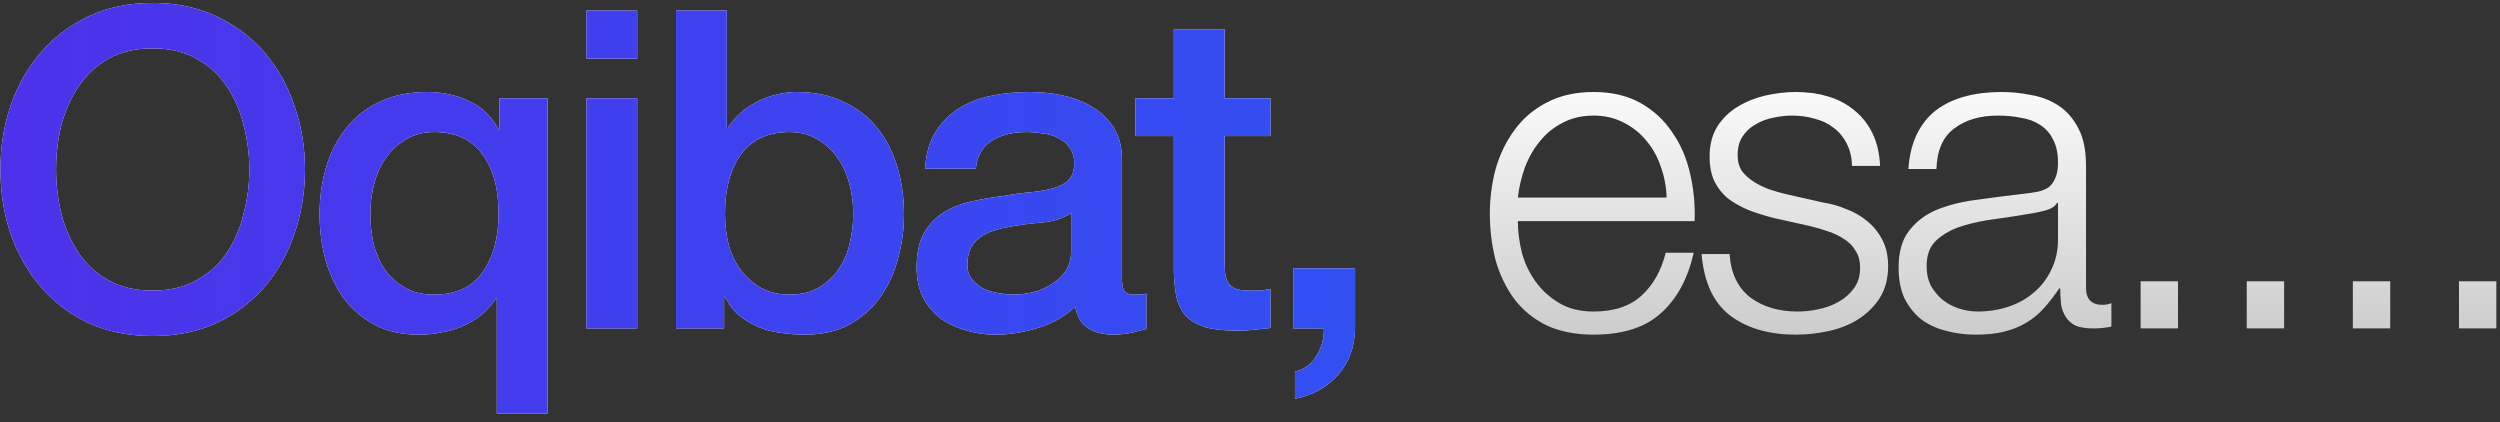
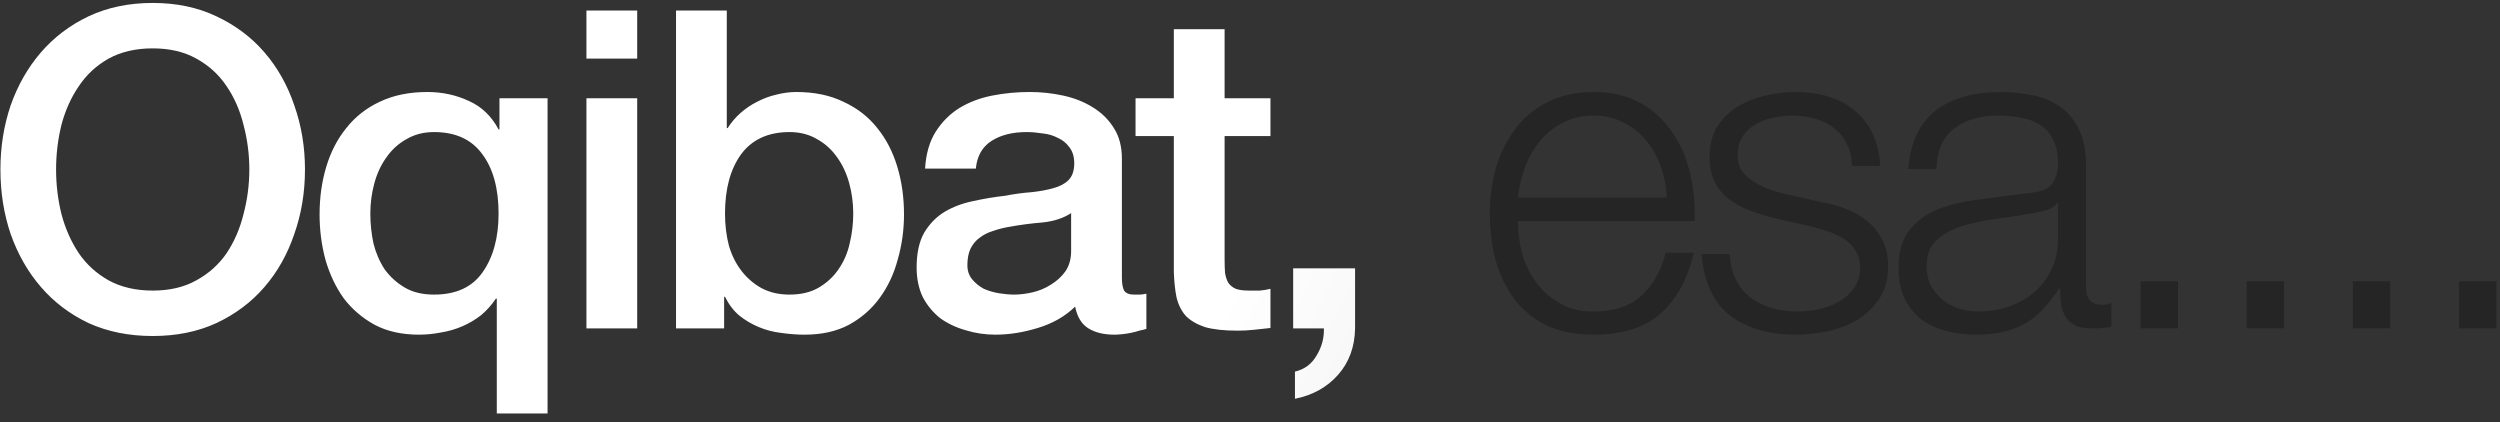
<svg xmlns="http://www.w3.org/2000/svg" width="231" height="39" viewBox="0 0 231 39" fill="none">
  <rect x="0" y="0" width="231" height="39" fill="#333333" stroke="none" />
  <path d="M14.11 4.469C12.546 4.469 11.188 4.784 10.037 5.415C8.912 6.046 7.993 6.896 7.28 7.966C6.567 9.008 6.032 10.201 5.675 11.545C5.346 12.889 5.182 14.261 5.182 15.659C5.182 17.058 5.346 18.43 5.675 19.774C6.032 21.118 6.567 22.325 7.28 23.394C7.993 24.437 8.912 25.273 10.037 25.904C11.188 26.535 12.546 26.85 14.11 26.85C15.673 26.85 17.017 26.535 18.142 25.904C19.294 25.273 20.226 24.437 20.939 23.394C21.652 22.325 22.174 21.118 22.503 19.774C22.859 18.43 23.038 17.058 23.038 15.659C23.038 14.261 22.859 12.889 22.503 11.545C22.174 10.201 21.652 9.008 20.939 7.966C20.226 6.896 19.294 6.046 18.142 5.415C17.017 4.784 15.673 4.469 14.11 4.469ZM14.11 0.272C16.304 0.272 18.265 0.683 19.993 1.506C21.748 2.329 23.23 3.44 24.436 4.839C25.643 6.238 26.562 7.87 27.193 9.735C27.851 11.6 28.18 13.575 28.18 15.659C28.18 17.771 27.851 19.76 27.193 21.625C26.562 23.49 25.643 25.122 24.436 26.521C23.23 27.92 21.748 29.031 19.993 29.854C18.265 30.649 16.304 31.047 14.11 31.047C11.915 31.047 9.941 30.649 8.185 29.854C6.457 29.031 4.99 27.92 3.783 26.521C2.576 25.122 1.643 23.49 0.985 21.625C0.354 19.76 0.039 17.771 0.039 15.659C0.039 13.575 0.354 11.6 0.985 9.735C1.643 7.87 2.576 6.238 3.783 4.839C4.99 3.44 6.457 2.329 8.185 1.506C9.941 0.683 11.915 0.272 14.11 0.272ZM50.594 38.206H45.904V27.591H45.821C45.437 28.167 44.985 28.674 44.464 29.113C43.942 29.525 43.366 29.867 42.736 30.142C42.105 30.416 41.446 30.608 40.761 30.718C40.075 30.855 39.389 30.923 38.703 30.923C37.14 30.923 35.782 30.622 34.63 30.018C33.478 29.387 32.518 28.565 31.75 27.55C31.01 26.507 30.448 25.314 30.064 23.97C29.707 22.626 29.529 21.241 29.529 19.815C29.529 18.251 29.734 16.784 30.146 15.413C30.557 14.041 31.174 12.848 31.997 11.833C32.82 10.791 33.849 9.982 35.083 9.406C36.345 8.802 37.812 8.501 39.485 8.501C40.857 8.501 42.132 8.775 43.312 9.323C44.491 9.845 45.41 10.722 46.068 11.957H46.15V9.077H50.594V38.206ZM34.219 19.733C34.219 20.665 34.315 21.584 34.507 22.489C34.726 23.367 35.069 24.162 35.535 24.875C36.029 25.561 36.646 26.123 37.387 26.562C38.127 27.001 39.033 27.221 40.102 27.221C42.132 27.221 43.627 26.535 44.587 25.163C45.574 23.765 46.068 21.954 46.068 19.733C46.068 17.401 45.561 15.563 44.546 14.219C43.558 12.875 42.077 12.203 40.102 12.203C39.142 12.203 38.292 12.423 37.551 12.862C36.811 13.273 36.194 13.835 35.7 14.549C35.206 15.234 34.836 16.03 34.589 16.935C34.342 17.84 34.219 18.773 34.219 19.733ZM54.187 0.971H58.877V5.415H54.187V0.971ZM54.187 9.077H58.877V30.347H54.187V9.077ZM62.465 0.971H67.155V11.833H67.238C67.567 11.312 67.965 10.846 68.431 10.434C68.897 10.023 69.404 9.68 69.953 9.406C70.529 9.104 71.119 8.885 71.722 8.747C72.353 8.583 72.97 8.501 73.574 8.501C75.247 8.501 76.701 8.802 77.935 9.406C79.197 9.982 80.239 10.791 81.062 11.833C81.885 12.848 82.502 14.041 82.913 15.413C83.325 16.784 83.53 18.251 83.53 19.815C83.53 21.241 83.338 22.626 82.954 23.97C82.598 25.314 82.035 26.507 81.267 27.55C80.527 28.565 79.581 29.387 78.428 30.018C77.276 30.622 75.919 30.923 74.355 30.923C73.642 30.923 72.915 30.869 72.175 30.759C71.462 30.677 70.776 30.498 70.118 30.224C69.459 29.95 68.856 29.593 68.307 29.154C67.786 28.715 67.347 28.139 66.991 27.426H66.909V30.347H62.465V0.971ZM78.84 19.733C78.84 18.773 78.716 17.84 78.47 16.935C78.223 16.03 77.853 15.234 77.359 14.549C76.865 13.835 76.248 13.273 75.507 12.862C74.767 12.423 73.916 12.203 72.957 12.203C70.982 12.203 69.487 12.889 68.472 14.261C67.484 15.632 66.991 17.456 66.991 19.733C66.991 20.802 67.114 21.803 67.361 22.736C67.635 23.641 68.033 24.423 68.554 25.081C69.075 25.739 69.692 26.261 70.406 26.645C71.146 27.029 71.996 27.221 72.957 27.221C74.026 27.221 74.931 27.001 75.672 26.562C76.412 26.123 77.016 25.561 77.482 24.875C77.976 24.162 78.319 23.367 78.511 22.489C78.73 21.584 78.84 20.665 78.84 19.733ZM103.663 25.616C103.663 26.192 103.731 26.603 103.868 26.85C104.033 27.097 104.335 27.221 104.773 27.221C104.911 27.221 105.075 27.221 105.267 27.221C105.459 27.221 105.679 27.193 105.925 27.138V30.389C105.761 30.443 105.541 30.498 105.267 30.553C105.02 30.635 104.76 30.704 104.485 30.759C104.211 30.814 103.937 30.855 103.663 30.882C103.388 30.91 103.155 30.923 102.963 30.923C102.003 30.923 101.208 30.731 100.577 30.347C99.946 29.963 99.534 29.291 99.343 28.331C98.41 29.237 97.258 29.895 95.886 30.306C94.543 30.718 93.24 30.923 91.978 30.923C91.018 30.923 90.099 30.786 89.221 30.512C88.344 30.265 87.562 29.895 86.876 29.401C86.218 28.88 85.683 28.235 85.272 27.467C84.888 26.672 84.696 25.753 84.696 24.711C84.696 23.394 84.929 22.325 85.395 21.502C85.889 20.679 86.52 20.034 87.288 19.568C88.083 19.102 88.961 18.773 89.921 18.581C90.908 18.361 91.896 18.197 92.883 18.087C93.733 17.922 94.543 17.813 95.311 17.758C96.079 17.675 96.751 17.552 97.326 17.387C97.93 17.223 98.396 16.976 98.725 16.647C99.082 16.29 99.26 15.769 99.26 15.083C99.26 14.48 99.109 13.986 98.808 13.602C98.533 13.218 98.177 12.93 97.738 12.738C97.326 12.519 96.86 12.382 96.339 12.327C95.818 12.245 95.324 12.203 94.858 12.203C93.541 12.203 92.458 12.478 91.608 13.026C90.757 13.575 90.277 14.425 90.168 15.577H85.477C85.56 14.206 85.889 13.067 86.465 12.162C87.041 11.257 87.768 10.53 88.645 9.982C89.55 9.433 90.565 9.049 91.69 8.83C92.814 8.61 93.966 8.501 95.146 8.501C96.188 8.501 97.217 8.61 98.232 8.83C99.246 9.049 100.152 9.406 100.947 9.899C101.77 10.393 102.428 11.038 102.922 11.833C103.416 12.601 103.663 13.547 103.663 14.672V25.616ZM98.972 19.691C98.259 20.158 97.381 20.446 96.339 20.555C95.297 20.638 94.254 20.775 93.212 20.967C92.719 21.049 92.239 21.173 91.772 21.337C91.306 21.474 90.894 21.68 90.538 21.954C90.181 22.201 89.893 22.544 89.674 22.983C89.482 23.394 89.386 23.902 89.386 24.505C89.386 25.026 89.537 25.465 89.838 25.822C90.14 26.178 90.497 26.466 90.908 26.686C91.347 26.878 91.813 27.015 92.307 27.097C92.828 27.179 93.294 27.221 93.706 27.221C94.227 27.221 94.789 27.152 95.393 27.015C95.996 26.878 96.558 26.645 97.08 26.315C97.628 25.986 98.081 25.575 98.437 25.081C98.794 24.56 98.972 23.929 98.972 23.189V19.691ZM104.924 9.077H108.462V2.699H113.153V9.077H117.39V12.574H113.153V23.929C113.153 24.423 113.166 24.848 113.194 25.205C113.249 25.561 113.345 25.863 113.482 26.11C113.646 26.357 113.88 26.549 114.181 26.686C114.483 26.795 114.894 26.85 115.416 26.85C115.745 26.85 116.074 26.85 116.403 26.85C116.732 26.823 117.061 26.768 117.39 26.686V30.306C116.869 30.361 116.362 30.416 115.868 30.471C115.374 30.526 114.867 30.553 114.346 30.553C113.112 30.553 112.11 30.443 111.342 30.224C110.602 29.977 110.012 29.634 109.573 29.195C109.162 28.729 108.874 28.153 108.709 27.467C108.572 26.782 108.49 26 108.462 25.122V12.574H104.924V9.077ZM119.489 24.793H125.208V30.347C125.18 32.048 124.659 33.474 123.644 34.626C122.63 35.778 121.299 36.519 119.654 36.848V34.338C120.559 34.119 121.231 33.611 121.67 32.816C122.136 32.048 122.355 31.225 122.328 30.347H119.489V24.793Z" fill="url(#paint0_linear_0_596)" />
-   <path d="M14.11 4.469C12.546 4.469 11.188 4.784 10.037 5.415C8.912 6.046 7.993 6.896 7.28 7.966C6.567 9.008 6.032 10.201 5.675 11.545C5.346 12.889 5.182 14.261 5.182 15.659C5.182 17.058 5.346 18.43 5.675 19.774C6.032 21.118 6.567 22.325 7.28 23.394C7.993 24.437 8.912 25.273 10.037 25.904C11.188 26.535 12.546 26.85 14.11 26.85C15.673 26.85 17.017 26.535 18.142 25.904C19.294 25.273 20.226 24.437 20.939 23.394C21.652 22.325 22.174 21.118 22.503 19.774C22.859 18.43 23.038 17.058 23.038 15.659C23.038 14.261 22.859 12.889 22.503 11.545C22.174 10.201 21.652 9.008 20.939 7.966C20.226 6.896 19.294 6.046 18.142 5.415C17.017 4.784 15.673 4.469 14.11 4.469ZM14.11 0.272C16.304 0.272 18.265 0.683 19.993 1.506C21.748 2.329 23.23 3.44 24.436 4.839C25.643 6.238 26.562 7.87 27.193 9.735C27.851 11.6 28.18 13.575 28.18 15.659C28.18 17.771 27.851 19.76 27.193 21.625C26.562 23.49 25.643 25.122 24.436 26.521C23.23 27.92 21.748 29.031 19.993 29.854C18.265 30.649 16.304 31.047 14.11 31.047C11.915 31.047 9.941 30.649 8.185 29.854C6.457 29.031 4.99 27.92 3.783 26.521C2.576 25.122 1.643 23.49 0.985 21.625C0.354 19.76 0.039 17.771 0.039 15.659C0.039 13.575 0.354 11.6 0.985 9.735C1.643 7.87 2.576 6.238 3.783 4.839C4.99 3.44 6.457 2.329 8.185 1.506C9.941 0.683 11.915 0.272 14.11 0.272ZM50.594 38.206H45.904V27.591H45.821C45.437 28.167 44.985 28.674 44.464 29.113C43.942 29.525 43.366 29.867 42.736 30.142C42.105 30.416 41.446 30.608 40.761 30.718C40.075 30.855 39.389 30.923 38.703 30.923C37.14 30.923 35.782 30.622 34.63 30.018C33.478 29.387 32.518 28.565 31.75 27.55C31.01 26.507 30.448 25.314 30.064 23.97C29.707 22.626 29.529 21.241 29.529 19.815C29.529 18.251 29.734 16.784 30.146 15.413C30.557 14.041 31.174 12.848 31.997 11.833C32.82 10.791 33.849 9.982 35.083 9.406C36.345 8.802 37.812 8.501 39.485 8.501C40.857 8.501 42.132 8.775 43.312 9.323C44.491 9.845 45.41 10.722 46.068 11.957H46.15V9.077H50.594V38.206ZM34.219 19.733C34.219 20.665 34.315 21.584 34.507 22.489C34.726 23.367 35.069 24.162 35.535 24.875C36.029 25.561 36.646 26.123 37.387 26.562C38.127 27.001 39.033 27.221 40.102 27.221C42.132 27.221 43.627 26.535 44.587 25.163C45.574 23.765 46.068 21.954 46.068 19.733C46.068 17.401 45.561 15.563 44.546 14.219C43.558 12.875 42.077 12.203 40.102 12.203C39.142 12.203 38.292 12.423 37.551 12.862C36.811 13.273 36.194 13.835 35.7 14.549C35.206 15.234 34.836 16.03 34.589 16.935C34.342 17.84 34.219 18.773 34.219 19.733ZM54.187 0.971H58.877V5.415H54.187V0.971ZM54.187 9.077H58.877V30.347H54.187V9.077ZM62.465 0.971H67.155V11.833H67.238C67.567 11.312 67.965 10.846 68.431 10.434C68.897 10.023 69.404 9.68 69.953 9.406C70.529 9.104 71.119 8.885 71.722 8.747C72.353 8.583 72.97 8.501 73.574 8.501C75.247 8.501 76.701 8.802 77.935 9.406C79.197 9.982 80.239 10.791 81.062 11.833C81.885 12.848 82.502 14.041 82.913 15.413C83.325 16.784 83.53 18.251 83.53 19.815C83.53 21.241 83.338 22.626 82.954 23.97C82.598 25.314 82.035 26.507 81.267 27.55C80.527 28.565 79.581 29.387 78.428 30.018C77.276 30.622 75.919 30.923 74.355 30.923C73.642 30.923 72.915 30.869 72.175 30.759C71.462 30.677 70.776 30.498 70.118 30.224C69.459 29.95 68.856 29.593 68.307 29.154C67.786 28.715 67.347 28.139 66.991 27.426H66.909V30.347H62.465V0.971ZM78.84 19.733C78.84 18.773 78.716 17.84 78.47 16.935C78.223 16.03 77.853 15.234 77.359 14.549C76.865 13.835 76.248 13.273 75.507 12.862C74.767 12.423 73.916 12.203 72.957 12.203C70.982 12.203 69.487 12.889 68.472 14.261C67.484 15.632 66.991 17.456 66.991 19.733C66.991 20.802 67.114 21.803 67.361 22.736C67.635 23.641 68.033 24.423 68.554 25.081C69.075 25.739 69.692 26.261 70.406 26.645C71.146 27.029 71.996 27.221 72.957 27.221C74.026 27.221 74.931 27.001 75.672 26.562C76.412 26.123 77.016 25.561 77.482 24.875C77.976 24.162 78.319 23.367 78.511 22.489C78.73 21.584 78.84 20.665 78.84 19.733ZM103.663 25.616C103.663 26.192 103.731 26.603 103.868 26.85C104.033 27.097 104.335 27.221 104.773 27.221C104.911 27.221 105.075 27.221 105.267 27.221C105.459 27.221 105.679 27.193 105.925 27.138V30.389C105.761 30.443 105.541 30.498 105.267 30.553C105.02 30.635 104.76 30.704 104.485 30.759C104.211 30.814 103.937 30.855 103.663 30.882C103.388 30.91 103.155 30.923 102.963 30.923C102.003 30.923 101.208 30.731 100.577 30.347C99.946 29.963 99.534 29.291 99.343 28.331C98.41 29.237 97.258 29.895 95.886 30.306C94.543 30.718 93.24 30.923 91.978 30.923C91.018 30.923 90.099 30.786 89.221 30.512C88.344 30.265 87.562 29.895 86.876 29.401C86.218 28.88 85.683 28.235 85.272 27.467C84.888 26.672 84.696 25.753 84.696 24.711C84.696 23.394 84.929 22.325 85.395 21.502C85.889 20.679 86.52 20.034 87.288 19.568C88.083 19.102 88.961 18.773 89.921 18.581C90.908 18.361 91.896 18.197 92.883 18.087C93.733 17.922 94.543 17.813 95.311 17.758C96.079 17.675 96.751 17.552 97.326 17.387C97.93 17.223 98.396 16.976 98.725 16.647C99.082 16.29 99.26 15.769 99.26 15.083C99.26 14.48 99.109 13.986 98.808 13.602C98.533 13.218 98.177 12.93 97.738 12.738C97.326 12.519 96.86 12.382 96.339 12.327C95.818 12.245 95.324 12.203 94.858 12.203C93.541 12.203 92.458 12.478 91.608 13.026C90.757 13.575 90.277 14.425 90.168 15.577H85.477C85.56 14.206 85.889 13.067 86.465 12.162C87.041 11.257 87.768 10.53 88.645 9.982C89.55 9.433 90.565 9.049 91.69 8.83C92.814 8.61 93.966 8.501 95.146 8.501C96.188 8.501 97.217 8.61 98.232 8.83C99.246 9.049 100.152 9.406 100.947 9.899C101.77 10.393 102.428 11.038 102.922 11.833C103.416 12.601 103.663 13.547 103.663 14.672V25.616ZM98.972 19.691C98.259 20.158 97.381 20.446 96.339 20.555C95.297 20.638 94.254 20.775 93.212 20.967C92.719 21.049 92.239 21.173 91.772 21.337C91.306 21.474 90.894 21.68 90.538 21.954C90.181 22.201 89.893 22.544 89.674 22.983C89.482 23.394 89.386 23.902 89.386 24.505C89.386 25.026 89.537 25.465 89.838 25.822C90.14 26.178 90.497 26.466 90.908 26.686C91.347 26.878 91.813 27.015 92.307 27.097C92.828 27.179 93.294 27.221 93.706 27.221C94.227 27.221 94.789 27.152 95.393 27.015C95.996 26.878 96.558 26.645 97.08 26.315C97.628 25.986 98.081 25.575 98.437 25.081C98.794 24.56 98.972 23.929 98.972 23.189V19.691ZM104.924 9.077H108.462V2.699H113.153V9.077H117.39V12.574H113.153V23.929C113.153 24.423 113.166 24.848 113.194 25.205C113.249 25.561 113.345 25.863 113.482 26.11C113.646 26.357 113.88 26.549 114.181 26.686C114.483 26.795 114.894 26.85 115.416 26.85C115.745 26.85 116.074 26.85 116.403 26.85C116.732 26.823 117.061 26.768 117.39 26.686V30.306C116.869 30.361 116.362 30.416 115.868 30.471C115.374 30.526 114.867 30.553 114.346 30.553C113.112 30.553 112.11 30.443 111.342 30.224C110.602 29.977 110.012 29.634 109.573 29.195C109.162 28.729 108.874 28.153 108.709 27.467C108.572 26.782 108.49 26 108.462 25.122V12.574H104.924V9.077ZM119.489 24.793H125.208V30.347C125.18 32.048 124.659 33.474 123.644 34.626C122.63 35.778 121.299 36.519 119.654 36.848V34.338C120.559 34.119 121.231 33.611 121.67 32.816C122.136 32.048 122.355 31.225 122.328 30.347H119.489V24.793Z" fill="url(#paint1_linear_0_596)" />
  <path d="M153.993 18.251C153.966 17.264 153.787 16.318 153.458 15.413C153.157 14.507 152.718 13.712 152.142 13.026C151.566 12.313 150.866 11.751 150.043 11.339C149.221 10.901 148.288 10.681 147.246 10.681C146.176 10.681 145.23 10.901 144.407 11.339C143.584 11.751 142.885 12.313 142.309 13.026C141.733 13.712 141.266 14.521 140.91 15.454C140.581 16.359 140.361 17.291 140.251 18.251H153.993ZM140.251 20.432C140.251 21.365 140.375 22.338 140.622 23.353C140.896 24.341 141.321 25.232 141.897 26.027C142.473 26.823 143.2 27.481 144.078 28.002C144.955 28.523 146.011 28.784 147.246 28.784C149.138 28.784 150.619 28.29 151.689 27.303C152.759 26.315 153.499 24.999 153.911 23.353H156.503C155.954 25.767 154.939 27.632 153.458 28.949C152.005 30.265 149.934 30.923 147.246 30.923C145.573 30.923 144.119 30.635 142.885 30.059C141.678 29.456 140.69 28.647 139.922 27.632C139.154 26.59 138.578 25.397 138.194 24.053C137.838 22.681 137.659 21.241 137.659 19.733C137.659 18.334 137.838 16.962 138.194 15.618C138.578 14.274 139.154 13.081 139.922 12.039C140.69 10.969 141.678 10.119 142.885 9.488C144.119 8.83 145.573 8.501 147.246 8.501C148.946 8.501 150.4 8.843 151.607 9.529C152.814 10.215 153.787 11.12 154.528 12.245C155.296 13.342 155.845 14.617 156.174 16.071C156.503 17.497 156.64 18.951 156.585 20.432H140.251ZM171.131 15.33C171.104 14.535 170.939 13.849 170.638 13.273C170.336 12.67 169.925 12.176 169.403 11.792C168.91 11.408 168.334 11.134 167.675 10.969C167.017 10.777 166.318 10.681 165.577 10.681C165.001 10.681 164.411 10.75 163.808 10.887C163.232 10.997 162.697 11.202 162.203 11.504C161.71 11.778 161.312 12.149 161.01 12.615C160.709 13.081 160.558 13.657 160.558 14.343C160.558 14.919 160.695 15.413 160.969 15.824C161.271 16.208 161.641 16.537 162.08 16.811C162.519 17.086 162.999 17.319 163.52 17.511C164.041 17.675 164.521 17.813 164.96 17.922L168.416 18.704C169.157 18.814 169.883 19.019 170.597 19.321C171.337 19.595 171.982 19.966 172.53 20.432C173.106 20.898 173.573 21.474 173.929 22.16C174.286 22.846 174.464 23.655 174.464 24.587C174.464 25.739 174.203 26.727 173.682 27.55C173.161 28.345 172.489 29.003 171.666 29.525C170.871 30.018 169.966 30.375 168.951 30.594C167.936 30.814 166.935 30.923 165.947 30.923C163.451 30.923 161.422 30.334 159.858 29.154C158.322 27.975 157.445 26.082 157.225 23.477H159.817C159.927 25.232 160.558 26.562 161.71 27.467C162.889 28.345 164.343 28.784 166.071 28.784C166.702 28.784 167.346 28.715 168.005 28.578C168.69 28.441 169.321 28.208 169.897 27.879C170.473 27.55 170.939 27.138 171.296 26.645C171.68 26.123 171.872 25.493 171.872 24.752C171.872 24.121 171.735 23.6 171.461 23.189C171.214 22.75 170.871 22.393 170.432 22.119C169.993 21.817 169.486 21.57 168.91 21.378C168.361 21.186 167.799 21.022 167.223 20.885L163.89 20.144C163.04 19.925 162.258 19.678 161.545 19.403C160.832 19.102 160.201 18.745 159.653 18.334C159.131 17.895 158.72 17.374 158.418 16.77C158.117 16.139 157.966 15.371 157.966 14.466C157.966 13.397 158.199 12.478 158.665 11.71C159.159 10.942 159.79 10.325 160.558 9.858C161.326 9.392 162.176 9.049 163.109 8.83C164.069 8.61 165.015 8.501 165.947 8.501C167.017 8.501 168.005 8.638 168.91 8.912C169.842 9.186 170.651 9.611 171.337 10.187C172.05 10.763 172.613 11.477 173.024 12.327C173.435 13.177 173.669 14.178 173.723 15.33H171.131ZM176.334 15.618C176.416 14.384 176.677 13.314 177.115 12.409C177.554 11.504 178.144 10.763 178.885 10.187C179.653 9.611 180.544 9.186 181.559 8.912C182.574 8.638 183.698 8.501 184.933 8.501C185.865 8.501 186.798 8.597 187.73 8.789C188.663 8.953 189.499 9.282 190.24 9.776C190.981 10.27 191.584 10.969 192.05 11.874C192.517 12.752 192.75 13.904 192.75 15.33V26.603C192.75 27.646 193.257 28.167 194.272 28.167C194.574 28.167 194.848 28.112 195.095 28.002V30.183C194.793 30.238 194.519 30.279 194.272 30.306C194.053 30.334 193.765 30.347 193.408 30.347C192.75 30.347 192.215 30.265 191.803 30.101C191.419 29.909 191.118 29.648 190.898 29.319C190.679 28.99 190.528 28.606 190.446 28.167C190.391 27.701 190.363 27.193 190.363 26.645H190.281C189.815 27.33 189.335 27.947 188.841 28.496C188.375 29.017 187.84 29.456 187.237 29.813C186.661 30.169 185.989 30.443 185.221 30.635C184.48 30.827 183.589 30.923 182.546 30.923C181.559 30.923 180.626 30.8 179.749 30.553C178.898 30.334 178.144 29.977 177.486 29.483C176.855 28.962 176.347 28.318 175.963 27.55C175.607 26.754 175.429 25.822 175.429 24.752C175.429 23.271 175.758 22.119 176.416 21.296C177.074 20.446 177.938 19.801 179.008 19.362C180.105 18.923 181.326 18.622 182.67 18.457C184.041 18.265 185.426 18.087 186.825 17.922C187.374 17.867 187.854 17.799 188.265 17.717C188.677 17.634 189.019 17.497 189.294 17.305C189.568 17.086 189.774 16.798 189.911 16.441C190.075 16.085 190.158 15.618 190.158 15.042C190.158 14.165 190.007 13.451 189.705 12.903C189.431 12.327 189.033 11.874 188.512 11.545C188.018 11.216 187.429 10.997 186.743 10.887C186.085 10.75 185.371 10.681 184.603 10.681C182.958 10.681 181.614 11.079 180.571 11.874C179.529 12.642 178.981 13.89 178.926 15.618H176.334ZM190.158 18.745H190.075C189.911 19.047 189.595 19.266 189.129 19.403C188.663 19.541 188.251 19.637 187.895 19.691C186.798 19.883 185.659 20.062 184.48 20.226C183.328 20.363 182.272 20.583 181.312 20.885C180.352 21.186 179.557 21.625 178.926 22.201C178.322 22.75 178.021 23.545 178.021 24.587C178.021 25.246 178.144 25.835 178.391 26.357C178.665 26.85 179.022 27.289 179.461 27.673C179.899 28.03 180.407 28.304 180.983 28.496C181.559 28.688 182.149 28.784 182.752 28.784C183.739 28.784 184.686 28.633 185.591 28.331C186.496 28.03 187.278 27.591 187.936 27.015C188.622 26.439 189.157 25.739 189.541 24.917C189.952 24.094 190.158 23.161 190.158 22.119V18.745ZM197.792 30.347V25.986H201.248V30.347H197.792ZM207.597 30.347V25.986H211.053V30.347H207.597ZM217.402 30.347V25.986H220.858V30.347H217.402ZM227.208 30.347V25.986H230.664V30.347H227.208Z" fill="#252525" />
-   <path d="M153.993 18.251C153.966 17.264 153.787 16.318 153.458 15.413C153.157 14.507 152.718 13.712 152.142 13.026C151.566 12.313 150.866 11.751 150.043 11.339C149.221 10.901 148.288 10.681 147.246 10.681C146.176 10.681 145.23 10.901 144.407 11.339C143.584 11.751 142.885 12.313 142.309 13.026C141.733 13.712 141.266 14.521 140.91 15.454C140.581 16.359 140.361 17.291 140.251 18.251H153.993ZM140.251 20.432C140.251 21.365 140.375 22.338 140.622 23.353C140.896 24.341 141.321 25.232 141.897 26.027C142.473 26.823 143.2 27.481 144.078 28.002C144.955 28.523 146.011 28.784 147.246 28.784C149.138 28.784 150.619 28.29 151.689 27.303C152.759 26.315 153.499 24.999 153.911 23.353H156.503C155.954 25.767 154.939 27.632 153.458 28.949C152.005 30.265 149.934 30.923 147.246 30.923C145.573 30.923 144.119 30.635 142.885 30.059C141.678 29.456 140.69 28.647 139.922 27.632C139.154 26.59 138.578 25.397 138.194 24.053C137.838 22.681 137.659 21.241 137.659 19.733C137.659 18.334 137.838 16.962 138.194 15.618C138.578 14.274 139.154 13.081 139.922 12.039C140.69 10.969 141.678 10.119 142.885 9.488C144.119 8.83 145.573 8.501 147.246 8.501C148.946 8.501 150.4 8.843 151.607 9.529C152.814 10.215 153.787 11.12 154.528 12.245C155.296 13.342 155.845 14.617 156.174 16.071C156.503 17.497 156.64 18.951 156.585 20.432H140.251ZM171.131 15.33C171.104 14.535 170.939 13.849 170.638 13.273C170.336 12.67 169.925 12.176 169.403 11.792C168.91 11.408 168.334 11.134 167.675 10.969C167.017 10.777 166.318 10.681 165.577 10.681C165.001 10.681 164.411 10.75 163.808 10.887C163.232 10.997 162.697 11.202 162.203 11.504C161.71 11.778 161.312 12.149 161.01 12.615C160.709 13.081 160.558 13.657 160.558 14.343C160.558 14.919 160.695 15.413 160.969 15.824C161.271 16.208 161.641 16.537 162.08 16.811C162.519 17.086 162.999 17.319 163.52 17.511C164.041 17.675 164.521 17.813 164.96 17.922L168.416 18.704C169.157 18.814 169.883 19.019 170.597 19.321C171.337 19.595 171.982 19.966 172.53 20.432C173.106 20.898 173.573 21.474 173.929 22.16C174.286 22.846 174.464 23.655 174.464 24.587C174.464 25.739 174.203 26.727 173.682 27.55C173.161 28.345 172.489 29.003 171.666 29.525C170.871 30.018 169.966 30.375 168.951 30.594C167.936 30.814 166.935 30.923 165.947 30.923C163.451 30.923 161.422 30.334 159.858 29.154C158.322 27.975 157.445 26.082 157.225 23.477H159.817C159.927 25.232 160.558 26.562 161.71 27.467C162.889 28.345 164.343 28.784 166.071 28.784C166.702 28.784 167.346 28.715 168.005 28.578C168.69 28.441 169.321 28.208 169.897 27.879C170.473 27.55 170.939 27.138 171.296 26.645C171.68 26.123 171.872 25.493 171.872 24.752C171.872 24.121 171.735 23.6 171.461 23.189C171.214 22.75 170.871 22.393 170.432 22.119C169.993 21.817 169.486 21.57 168.91 21.378C168.361 21.186 167.799 21.022 167.223 20.885L163.89 20.144C163.04 19.925 162.258 19.678 161.545 19.403C160.832 19.102 160.201 18.745 159.653 18.334C159.131 17.895 158.72 17.374 158.418 16.77C158.117 16.139 157.966 15.371 157.966 14.466C157.966 13.397 158.199 12.478 158.665 11.71C159.159 10.942 159.79 10.325 160.558 9.858C161.326 9.392 162.176 9.049 163.109 8.83C164.069 8.61 165.015 8.501 165.947 8.501C167.017 8.501 168.005 8.638 168.91 8.912C169.842 9.186 170.651 9.611 171.337 10.187C172.05 10.763 172.613 11.477 173.024 12.327C173.435 13.177 173.669 14.178 173.723 15.33H171.131ZM176.334 15.618C176.416 14.384 176.677 13.314 177.115 12.409C177.554 11.504 178.144 10.763 178.885 10.187C179.653 9.611 180.544 9.186 181.559 8.912C182.574 8.638 183.698 8.501 184.933 8.501C185.865 8.501 186.798 8.597 187.73 8.789C188.663 8.953 189.499 9.282 190.24 9.776C190.981 10.27 191.584 10.969 192.05 11.874C192.517 12.752 192.75 13.904 192.75 15.33V26.603C192.75 27.646 193.257 28.167 194.272 28.167C194.574 28.167 194.848 28.112 195.095 28.002V30.183C194.793 30.238 194.519 30.279 194.272 30.306C194.053 30.334 193.765 30.347 193.408 30.347C192.75 30.347 192.215 30.265 191.803 30.101C191.419 29.909 191.118 29.648 190.898 29.319C190.679 28.99 190.528 28.606 190.446 28.167C190.391 27.701 190.363 27.193 190.363 26.645H190.281C189.815 27.33 189.335 27.947 188.841 28.496C188.375 29.017 187.84 29.456 187.237 29.813C186.661 30.169 185.989 30.443 185.221 30.635C184.48 30.827 183.589 30.923 182.546 30.923C181.559 30.923 180.626 30.8 179.749 30.553C178.898 30.334 178.144 29.977 177.486 29.483C176.855 28.962 176.347 28.318 175.963 27.55C175.607 26.754 175.429 25.822 175.429 24.752C175.429 23.271 175.758 22.119 176.416 21.296C177.074 20.446 177.938 19.801 179.008 19.362C180.105 18.923 181.326 18.622 182.67 18.457C184.041 18.265 185.426 18.087 186.825 17.922C187.374 17.867 187.854 17.799 188.265 17.717C188.677 17.634 189.019 17.497 189.294 17.305C189.568 17.086 189.774 16.798 189.911 16.441C190.075 16.085 190.158 15.618 190.158 15.042C190.158 14.165 190.007 13.451 189.705 12.903C189.431 12.327 189.033 11.874 188.512 11.545C188.018 11.216 187.429 10.997 186.743 10.887C186.085 10.75 185.371 10.681 184.603 10.681C182.958 10.681 181.614 11.079 180.571 11.874C179.529 12.642 178.981 13.89 178.926 15.618H176.334ZM190.158 18.745H190.075C189.911 19.047 189.595 19.266 189.129 19.403C188.663 19.541 188.251 19.637 187.895 19.691C186.798 19.883 185.659 20.062 184.48 20.226C183.328 20.363 182.272 20.583 181.312 20.885C180.352 21.186 179.557 21.625 178.926 22.201C178.322 22.75 178.021 23.545 178.021 24.587C178.021 25.246 178.144 25.835 178.391 26.357C178.665 26.85 179.022 27.289 179.461 27.673C179.899 28.03 180.407 28.304 180.983 28.496C181.559 28.688 182.149 28.784 182.752 28.784C183.739 28.784 184.686 28.633 185.591 28.331C186.496 28.03 187.278 27.591 187.936 27.015C188.622 26.439 189.157 25.739 189.541 24.917C189.952 24.094 190.158 23.161 190.158 22.119V18.745ZM197.792 30.347V25.986H201.248V30.347H197.792ZM207.597 30.347V25.986H211.053V30.347H207.597ZM217.402 30.347V25.986H220.858V30.347H217.402ZM227.208 30.347V25.986H230.664V30.347H227.208Z" fill="url(#paint2_linear_0_596)" />
  <defs>
    <linearGradient id="paint0_linear_0_596" x1="48.413" y1="-15.653" x2="279.686" y2="98.484" gradientUnits="userSpaceOnUse">
      <stop offset="0.3" stop-color="white" />
      <stop offset="1" stop-color="#999999" />
    </linearGradient>
    <linearGradient id="paint1_linear_0_596" x1="-85.782" y1="20.347" x2="318.925" y2="20.347" gradientUnits="userSpaceOnUse">
      <stop stop-color="#5E1EE4" />
      <stop offset="1" stop-color="#0A7CFF" />
    </linearGradient>
    <linearGradient id="paint2_linear_0_596" x1="116.571" y1="-15.653" x2="116.571" y2="56.347" gradientUnits="userSpaceOnUse">
      <stop offset="0.3" stop-color="white" />
      <stop offset="1" stop-color="#999999" />
    </linearGradient>
  </defs>
</svg>